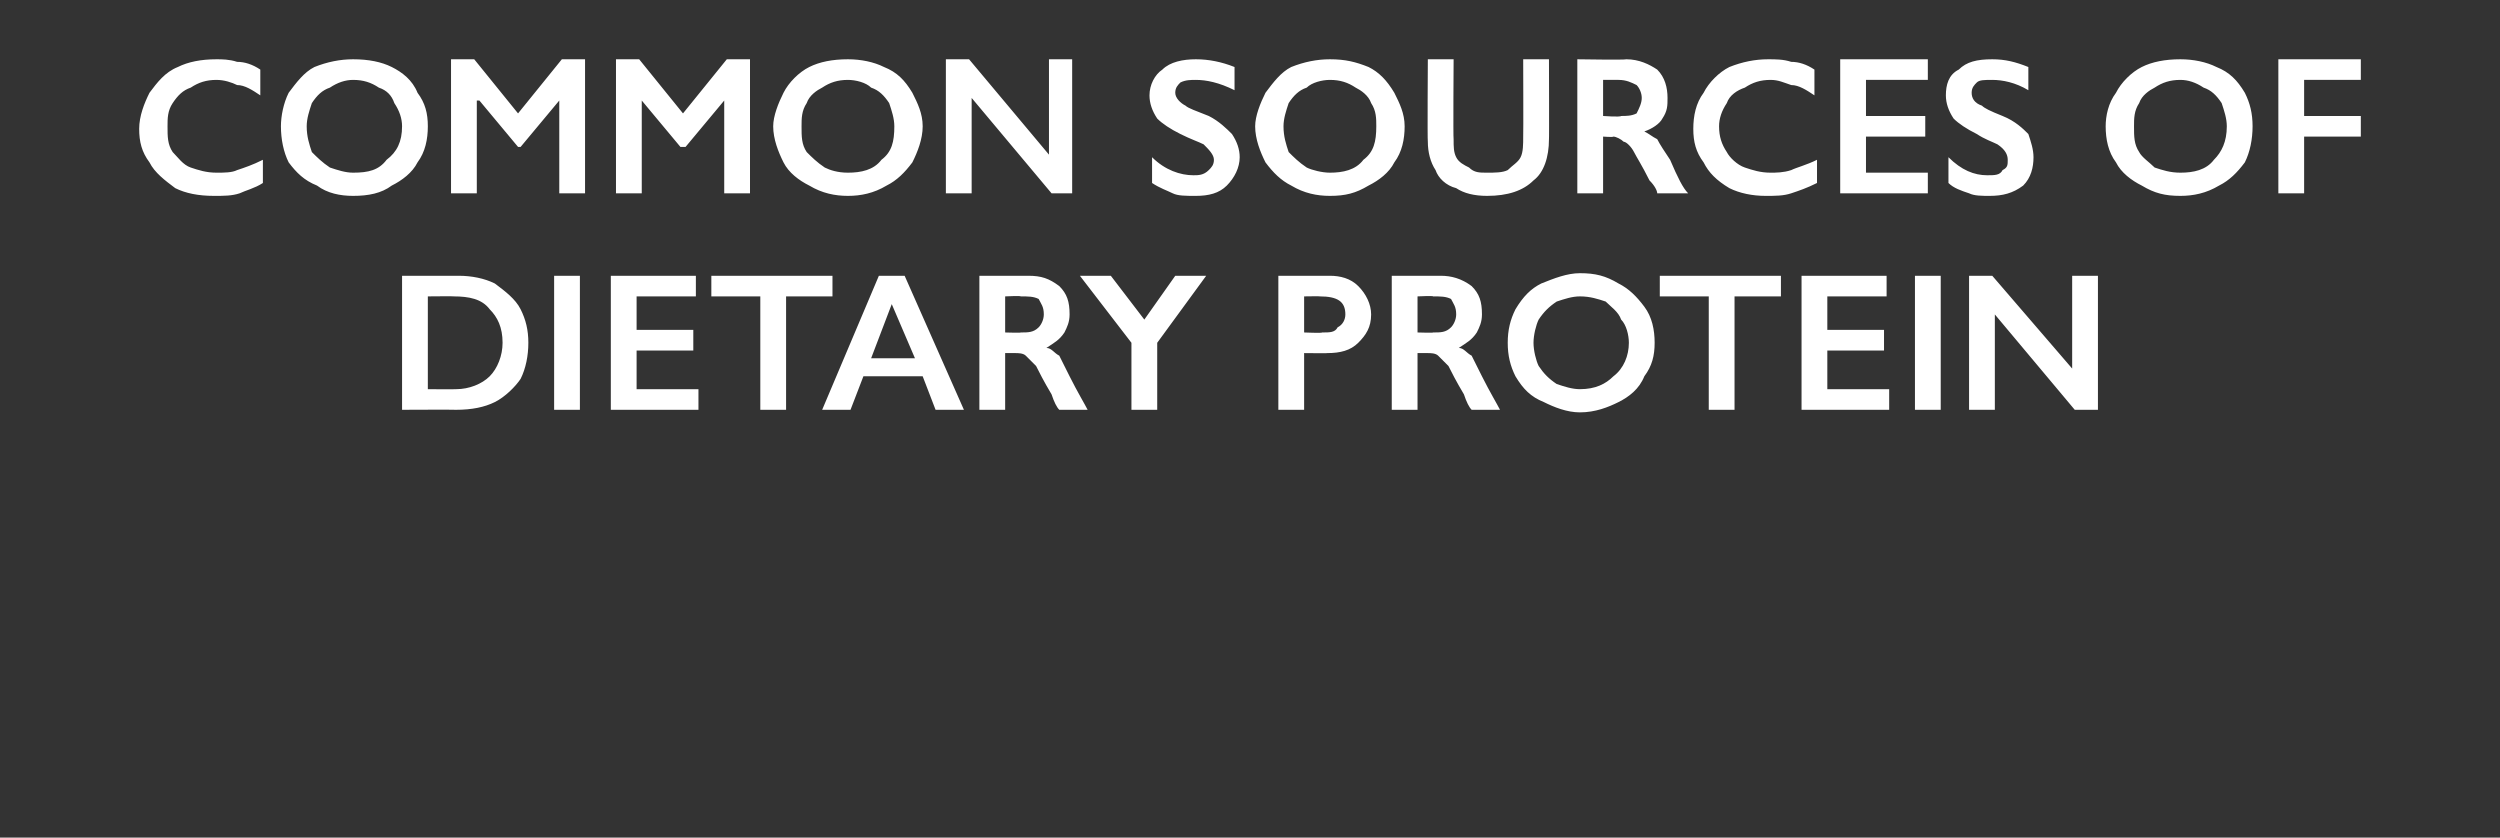
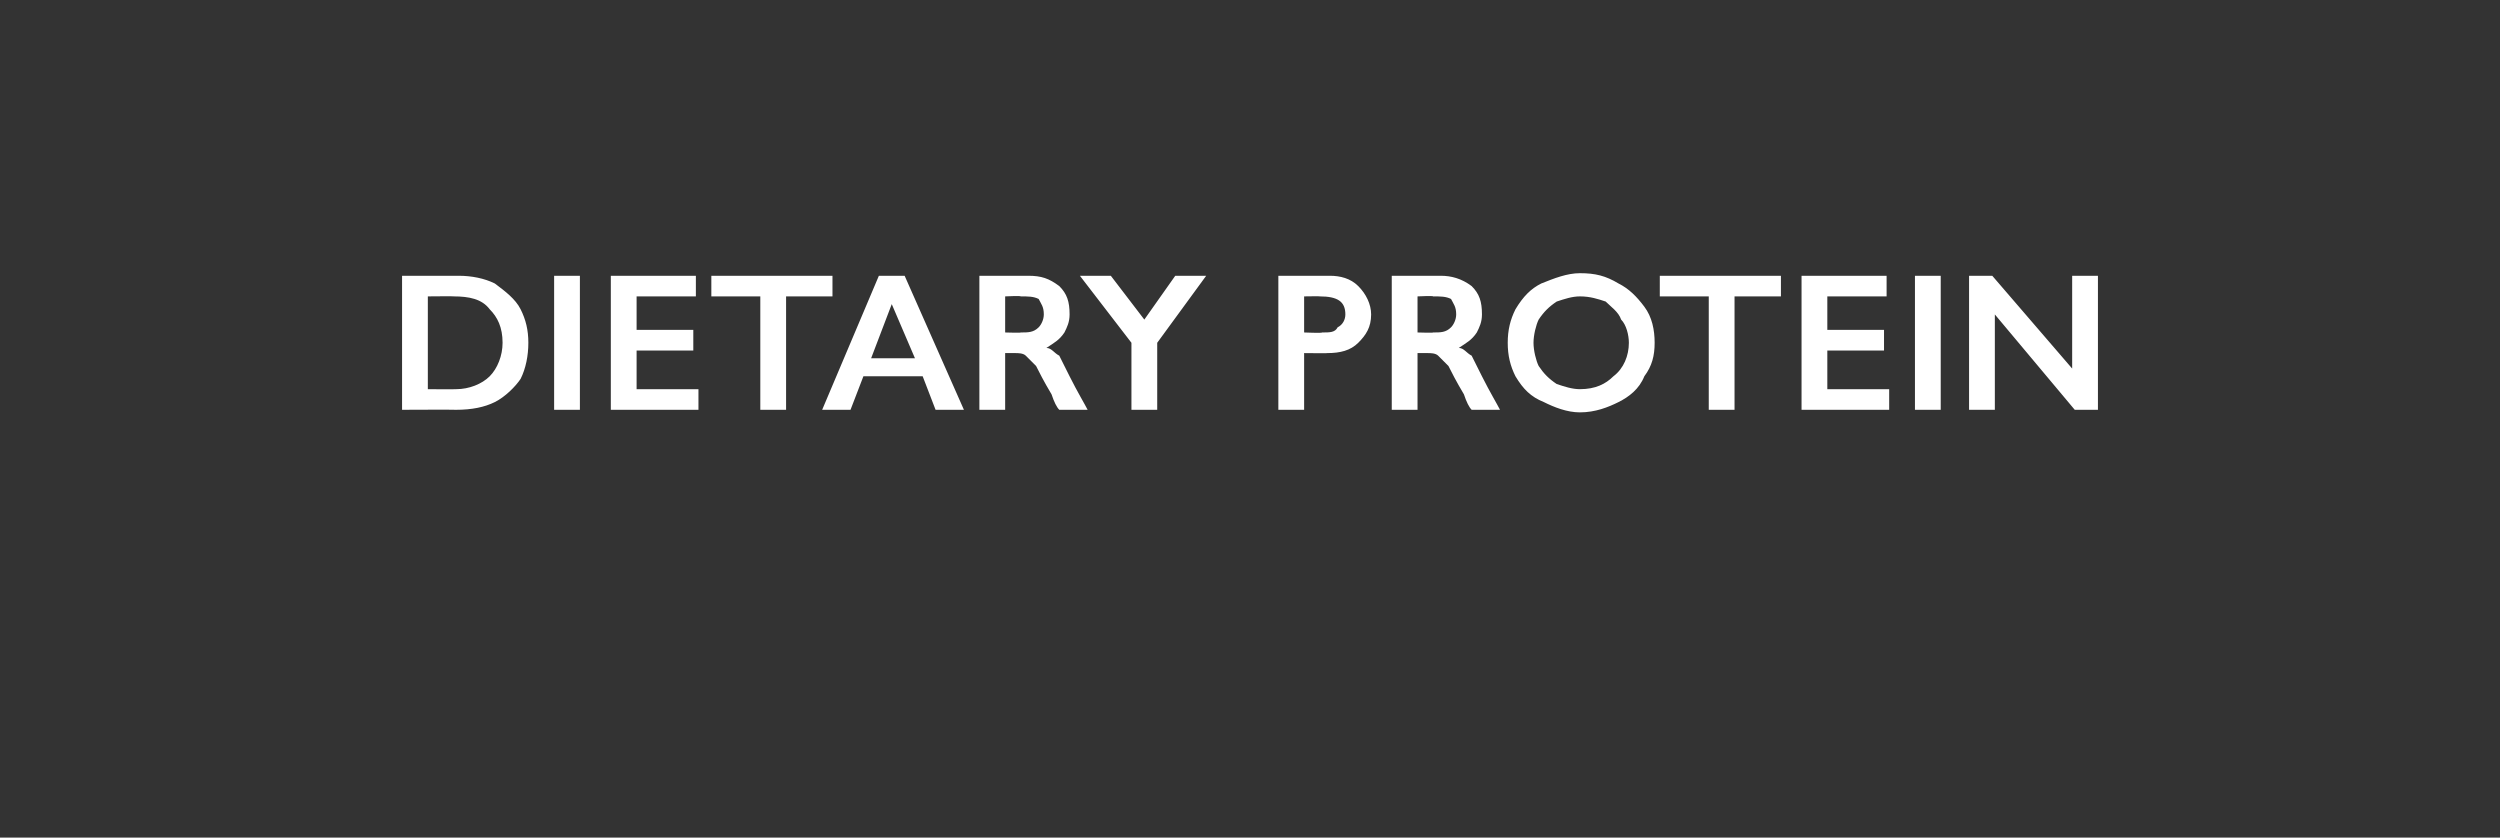
<svg xmlns="http://www.w3.org/2000/svg" version="1.1" width="97px" height="32.5px" viewBox="0 -2 97 32.5" style="top:-2px">
  <rect x="0" y="-2" width="97" height="32.5" fill="#333333" stroke="none" />
  <desc>Common sources of dietary protein</desc>
  <defs />
  <g id="Polygon156389">
    <path d="M 17.8 8.7 C 18.3 8.7 18.8 8.8 19.2 9 C 19.6 9.3 20 9.6 20.2 10 C 20.4 10.4 20.5 10.8 20.5 11.3 C 20.5 11.8 20.4 12.3 20.2 12.7 C 20 13 19.6 13.4 19.2 13.6 C 18.8 13.8 18.3 13.9 17.7 13.9 C 17.71 13.89 15.6 13.9 15.6 13.9 L 15.6 8.7 C 15.6 8.7 17.77 8.7 17.8 8.7 Z M 17.7 13.1 C 18.2 13.1 18.7 12.9 19 12.6 C 19.3 12.3 19.5 11.8 19.5 11.3 C 19.5 10.7 19.3 10.3 19 10 C 18.7 9.6 18.2 9.5 17.6 9.5 C 17.63 9.49 16.6 9.5 16.6 9.5 L 16.6 13.1 C 16.6 13.1 17.66 13.11 17.7 13.1 Z M 22.5 8.7 L 22.5 13.9 L 21.5 13.9 L 21.5 8.7 L 22.5 8.7 Z M 27 8.7 L 27 9.5 L 24.7 9.5 L 24.7 10.8 L 26.9 10.8 L 26.9 11.6 L 24.7 11.6 L 24.7 13.1 L 27.1 13.1 L 27.1 13.9 L 23.7 13.9 L 23.7 8.7 L 27 8.7 Z M 32.3 8.7 L 32.3 9.5 L 30.5 9.5 L 30.5 13.9 L 29.5 13.9 L 29.5 9.5 L 27.6 9.5 L 27.6 8.7 L 32.3 8.7 Z M 35.1 8.7 L 37.4 13.9 L 36.3 13.9 L 35.8 12.6 L 33.5 12.6 L 33 13.9 L 31.9 13.9 L 34.1 8.7 L 35.1 8.7 Z M 33.8 11.9 L 35.5 11.9 L 34.6 9.8 L 33.8 11.9 Z M 39.9 8.7 C 40.4 8.7 40.7 8.8 41.1 9.1 C 41.4 9.4 41.5 9.7 41.5 10.2 C 41.5 10.5 41.4 10.7 41.3 10.9 C 41.1 11.2 40.9 11.3 40.6 11.5 C 40.8 11.5 40.9 11.7 41.1 11.8 C 41.2 12 41.3 12.2 41.5 12.6 C 41.8 13.2 42.1 13.7 42.2 13.9 C 42.2 13.9 41.1 13.9 41.1 13.9 C 41 13.8 40.9 13.6 40.8 13.3 C 40.5 12.8 40.3 12.4 40.2 12.2 C 40 12 39.9 11.9 39.8 11.8 C 39.7 11.7 39.5 11.7 39.4 11.7 C 39.36 11.7 39 11.7 39 11.7 L 39 13.9 L 38 13.9 L 38 8.7 C 38 8.7 39.86 8.7 39.9 8.7 Z M 39.6 10.9 C 39.9 10.9 40.1 10.9 40.3 10.7 C 40.4 10.6 40.5 10.4 40.5 10.2 C 40.5 9.9 40.4 9.8 40.3 9.6 C 40.1 9.5 39.9 9.5 39.6 9.5 C 39.62 9.47 39 9.5 39 9.5 L 39 10.9 C 39 10.9 39.64 10.92 39.6 10.9 Z M 43.1 8.7 L 44.4 10.4 L 45.6 8.7 L 46.8 8.7 L 44.9 11.3 L 44.9 13.9 L 43.9 13.9 L 43.9 11.3 L 41.9 8.7 L 43.1 8.7 Z M 51.6 8.7 C 52 8.7 52.4 8.8 52.7 9.1 C 53 9.4 53.2 9.8 53.2 10.2 C 53.2 10.7 53 11 52.7 11.3 C 52.4 11.6 52 11.7 51.5 11.7 C 51.52 11.71 50.6 11.7 50.6 11.7 L 50.6 13.9 L 49.6 13.9 L 49.6 8.7 C 49.6 8.7 51.56 8.7 51.6 8.7 Z M 51.3 10.9 C 51.6 10.9 51.8 10.9 51.9 10.7 C 52.1 10.6 52.2 10.4 52.2 10.2 C 52.2 9.7 51.9 9.5 51.2 9.5 C 51.24 9.49 50.6 9.5 50.6 9.5 L 50.6 10.9 C 50.6 10.9 51.31 10.93 51.3 10.9 Z M 55.9 8.7 C 56.3 8.7 56.7 8.8 57.1 9.1 C 57.4 9.4 57.5 9.7 57.5 10.2 C 57.5 10.5 57.4 10.7 57.3 10.9 C 57.1 11.2 56.9 11.3 56.6 11.5 C 56.8 11.5 56.9 11.7 57.1 11.8 C 57.2 12 57.3 12.2 57.5 12.6 C 57.8 13.2 58.1 13.7 58.2 13.9 C 58.2 13.9 57.1 13.9 57.1 13.9 C 57 13.8 56.9 13.6 56.8 13.3 C 56.5 12.8 56.3 12.4 56.2 12.2 C 56 12 55.9 11.9 55.8 11.8 C 55.7 11.7 55.5 11.7 55.4 11.7 C 55.36 11.7 55 11.7 55 11.7 L 55 13.9 L 54 13.9 L 54 8.7 C 54 8.7 55.86 8.7 55.9 8.7 Z M 55.6 10.9 C 55.9 10.9 56.1 10.9 56.3 10.7 C 56.4 10.6 56.5 10.4 56.5 10.2 C 56.5 9.9 56.4 9.8 56.3 9.6 C 56.1 9.5 55.9 9.5 55.6 9.5 C 55.62 9.47 55 9.5 55 9.5 L 55 10.9 C 55 10.9 55.64 10.92 55.6 10.9 Z M 61.3 8.6 C 61.9 8.6 62.3 8.7 62.8 9 C 63.2 9.2 63.5 9.5 63.8 9.9 C 64.1 10.3 64.2 10.8 64.2 11.3 C 64.2 11.8 64.1 12.2 63.8 12.6 C 63.6 13.1 63.2 13.4 62.8 13.6 C 62.4 13.8 61.9 14 61.3 14 C 60.8 14 60.3 13.8 59.9 13.6 C 59.4 13.4 59.1 13.1 58.8 12.6 C 58.6 12.2 58.5 11.8 58.5 11.3 C 58.5 10.8 58.6 10.4 58.8 10 C 59.1 9.5 59.4 9.2 59.8 9 C 60.3 8.8 60.8 8.6 61.3 8.6 Z M 59.5 11.3 C 59.5 11.6 59.6 12 59.7 12.2 C 59.9 12.5 60.1 12.7 60.4 12.9 C 60.7 13 61 13.1 61.3 13.1 C 61.9 13.1 62.3 12.9 62.6 12.6 C 63 12.3 63.2 11.8 63.2 11.3 C 63.2 11 63.1 10.6 62.9 10.4 C 62.8 10.1 62.5 9.9 62.3 9.7 C 62 9.6 61.7 9.5 61.3 9.5 C 61 9.5 60.7 9.6 60.4 9.7 C 60.1 9.9 59.9 10.1 59.7 10.4 C 59.6 10.6 59.5 11 59.5 11.3 Z M 69.1 8.7 L 69.1 9.5 L 67.3 9.5 L 67.3 13.9 L 66.3 13.9 L 66.3 9.5 L 64.4 9.5 L 64.4 8.7 L 69.1 8.7 Z M 73.2 8.7 L 73.2 9.5 L 70.9 9.5 L 70.9 10.8 L 73.1 10.8 L 73.1 11.6 L 70.9 11.6 L 70.9 13.1 L 73.3 13.1 L 73.3 13.9 L 69.9 13.9 L 69.9 8.7 L 73.2 8.7 Z M 75.3 8.7 L 75.3 13.9 L 74.3 13.9 L 74.3 8.7 L 75.3 8.7 Z M 77.3 8.7 L 80.4 12.3 L 80.4 8.7 L 81.4 8.7 L 81.4 13.9 L 80.5 13.9 L 77.4 10.2 L 77.4 13.9 L 76.4 13.9 L 76.4 8.7 L 77.3 8.7 Z " stroke="none" fill="#fff" />
  </g>
  <g id="Polygon156388">
-     <path d="M 8.4 0.3 C 8.6 0.3 8.9 0.3 9.2 0.4 C 9.5 0.4 9.8 0.5 10.1 0.7 C 10.1 0.7 10.1 1.7 10.1 1.7 C 9.8 1.5 9.5 1.3 9.2 1.3 C 9 1.2 8.7 1.1 8.4 1.1 C 8 1.1 7.7 1.2 7.4 1.4 C 7.1 1.5 6.9 1.7 6.7 2 C 6.5 2.3 6.5 2.6 6.5 2.9 C 6.5 3.3 6.5 3.6 6.7 3.9 C 6.9 4.1 7.1 4.4 7.4 4.5 C 7.7 4.6 8 4.7 8.4 4.7 C 8.7 4.7 9 4.7 9.2 4.6 C 9.5 4.5 9.8 4.4 10.2 4.2 C 10.2 4.2 10.2 5.1 10.2 5.1 C 9.9 5.3 9.5 5.4 9.3 5.5 C 9 5.6 8.7 5.6 8.3 5.6 C 7.7 5.6 7.2 5.5 6.8 5.3 C 6.4 5 6 4.7 5.8 4.3 C 5.5 3.9 5.4 3.5 5.4 3 C 5.4 2.5 5.6 2 5.8 1.6 C 6.1 1.2 6.4 0.8 6.9 0.6 C 7.3 0.4 7.8 0.3 8.4 0.3 Z M 13.7 0.3 C 14.3 0.3 14.8 0.4 15.2 0.6 C 15.6 0.8 16 1.1 16.2 1.6 C 16.5 2 16.6 2.4 16.6 2.9 C 16.6 3.4 16.5 3.9 16.2 4.3 C 16 4.7 15.6 5 15.2 5.2 C 14.8 5.5 14.3 5.6 13.7 5.6 C 13.2 5.6 12.7 5.5 12.3 5.2 C 11.8 5 11.5 4.7 11.2 4.3 C 11 3.9 10.9 3.4 10.9 2.9 C 10.9 2.5 11 2 11.2 1.6 C 11.5 1.2 11.8 0.8 12.2 0.6 C 12.7 0.4 13.2 0.3 13.7 0.3 Z M 11.9 2.9 C 11.9 3.3 12 3.6 12.1 3.9 C 12.3 4.1 12.5 4.3 12.8 4.5 C 13.1 4.6 13.4 4.7 13.7 4.7 C 14.3 4.7 14.7 4.6 15 4.2 C 15.4 3.9 15.6 3.5 15.6 2.9 C 15.6 2.6 15.5 2.3 15.3 2 C 15.2 1.7 15 1.5 14.7 1.4 C 14.4 1.2 14.1 1.1 13.7 1.1 C 13.4 1.1 13.1 1.2 12.8 1.4 C 12.5 1.5 12.3 1.7 12.1 2 C 12 2.3 11.9 2.6 11.9 2.9 Z M 18.4 0.3 L 20.1 2.4 L 21.8 0.3 L 22.7 0.3 L 22.7 5.5 L 21.7 5.5 L 21.7 1.9 L 21.7 1.9 L 20.2 3.7 L 20.1 3.7 L 18.6 1.9 L 18.5 1.9 L 18.5 5.5 L 17.5 5.5 L 17.5 0.3 L 18.4 0.3 Z M 24.8 0.3 L 26.5 2.4 L 28.2 0.3 L 29.1 0.3 L 29.1 5.5 L 28.1 5.5 L 28.1 1.9 L 28.1 1.9 L 26.6 3.7 L 26.4 3.7 L 24.9 1.9 L 24.9 1.9 L 24.9 5.5 L 23.9 5.5 L 23.9 0.3 L 24.8 0.3 Z M 32.9 0.3 C 33.4 0.3 33.9 0.4 34.3 0.6 C 34.8 0.8 35.1 1.1 35.4 1.6 C 35.6 2 35.8 2.4 35.8 2.9 C 35.8 3.4 35.6 3.9 35.4 4.3 C 35.1 4.7 34.8 5 34.4 5.2 C 33.9 5.5 33.4 5.6 32.9 5.6 C 32.4 5.6 31.9 5.5 31.4 5.2 C 31 5 30.6 4.7 30.4 4.3 C 30.2 3.9 30 3.4 30 2.9 C 30 2.5 30.2 2 30.4 1.6 C 30.6 1.2 31 0.8 31.4 0.6 C 31.8 0.4 32.3 0.3 32.9 0.3 Z M 31.1 2.9 C 31.1 3.3 31.1 3.6 31.3 3.9 C 31.5 4.1 31.7 4.3 32 4.5 C 32.2 4.6 32.5 4.7 32.9 4.7 C 33.4 4.7 33.9 4.6 34.2 4.2 C 34.6 3.9 34.7 3.5 34.7 2.9 C 34.7 2.6 34.6 2.3 34.5 2 C 34.3 1.7 34.1 1.5 33.8 1.4 C 33.6 1.2 33.2 1.1 32.9 1.1 C 32.5 1.1 32.2 1.2 31.9 1.4 C 31.7 1.5 31.4 1.7 31.3 2 C 31.1 2.3 31.1 2.6 31.1 2.9 Z M 37.6 0.3 L 40.7 4 L 40.7 0.3 L 41.6 0.3 L 41.6 5.5 L 40.8 5.5 L 37.7 1.8 L 37.7 5.5 L 36.7 5.5 L 36.7 0.3 L 37.6 0.3 Z M 46.4 0.3 C 46.9 0.3 47.4 0.4 47.9 0.6 C 47.9 0.6 47.9 1.5 47.9 1.5 C 47.3 1.2 46.8 1.1 46.4 1.1 C 46.2 1.1 46 1.1 45.8 1.2 C 45.7 1.3 45.6 1.4 45.6 1.6 C 45.6 1.8 45.8 2 46 2.1 C 46.1 2.2 46.4 2.3 46.9 2.5 C 47.3 2.7 47.6 3 47.8 3.2 C 48 3.5 48.1 3.8 48.1 4.1 C 48.1 4.5 47.9 4.9 47.6 5.2 C 47.3 5.5 46.9 5.6 46.4 5.6 C 46 5.6 45.7 5.6 45.5 5.5 C 45.3 5.4 45 5.3 44.7 5.1 C 44.7 5.1 44.7 4.1 44.7 4.1 C 45.2 4.6 45.8 4.8 46.3 4.8 C 46.5 4.8 46.7 4.8 46.9 4.6 C 47 4.5 47.1 4.4 47.1 4.2 C 47.1 4 46.9 3.8 46.7 3.6 C 46.5 3.5 46.2 3.4 45.8 3.2 C 45.4 3 45.1 2.8 44.9 2.6 C 44.7 2.3 44.6 2 44.6 1.7 C 44.6 1.3 44.8 0.9 45.1 0.7 C 45.4 0.4 45.9 0.3 46.4 0.3 Z M 51.6 0.3 C 52.2 0.3 52.6 0.4 53.1 0.6 C 53.5 0.8 53.8 1.1 54.1 1.6 C 54.3 2 54.5 2.4 54.5 2.9 C 54.5 3.4 54.4 3.9 54.1 4.3 C 53.9 4.7 53.5 5 53.1 5.2 C 52.6 5.5 52.2 5.6 51.6 5.6 C 51.1 5.6 50.6 5.5 50.1 5.2 C 49.7 5 49.4 4.7 49.1 4.3 C 48.9 3.9 48.7 3.4 48.7 2.9 C 48.7 2.5 48.9 2 49.1 1.6 C 49.4 1.2 49.7 0.8 50.1 0.6 C 50.6 0.4 51.1 0.3 51.6 0.3 Z M 49.8 2.9 C 49.8 3.3 49.9 3.6 50 3.9 C 50.2 4.1 50.4 4.3 50.7 4.5 C 50.9 4.6 51.3 4.7 51.6 4.7 C 52.1 4.7 52.6 4.6 52.9 4.2 C 53.3 3.9 53.4 3.5 53.4 2.9 C 53.4 2.6 53.4 2.3 53.2 2 C 53.1 1.7 52.8 1.5 52.6 1.4 C 52.3 1.2 52 1.1 51.6 1.1 C 51.3 1.1 50.9 1.2 50.7 1.4 C 50.4 1.5 50.2 1.7 50 2 C 49.9 2.3 49.8 2.6 49.8 2.9 Z M 56.4 0.3 C 56.4 0.3 56.38 3.35 56.4 3.4 C 56.4 3.7 56.4 3.9 56.5 4.1 C 56.6 4.3 56.8 4.4 57 4.5 C 57.2 4.7 57.4 4.7 57.7 4.7 C 58 4.7 58.3 4.7 58.5 4.6 C 58.7 4.4 58.9 4.3 59 4.1 C 59.1 3.9 59.1 3.6 59.1 3.3 C 59.11 3.29 59.1 0.3 59.1 0.3 L 60.1 0.3 C 60.1 0.3 60.11 3.42 60.1 3.4 C 60.1 4.1 59.9 4.7 59.5 5 C 59.1 5.4 58.5 5.6 57.7 5.6 C 57.2 5.6 56.8 5.5 56.5 5.3 C 56.1 5.2 55.8 4.9 55.7 4.6 C 55.5 4.3 55.4 3.9 55.4 3.5 C 55.38 3.45 55.4 0.3 55.4 0.3 L 56.4 0.3 Z M 63.1 0.3 C 63.6 0.3 64 0.5 64.3 0.7 C 64.6 1 64.7 1.4 64.7 1.8 C 64.7 2.1 64.7 2.3 64.5 2.6 C 64.4 2.8 64.1 3 63.8 3.1 C 64 3.2 64.1 3.3 64.3 3.4 C 64.4 3.6 64.6 3.9 64.8 4.2 C 65.1 4.9 65.3 5.3 65.5 5.5 C 65.5 5.5 64.3 5.5 64.3 5.5 C 64.3 5.4 64.2 5.2 64 5 C 63.7 4.4 63.5 4.1 63.4 3.9 C 63.3 3.7 63.1 3.5 63 3.5 C 62.9 3.4 62.7 3.3 62.6 3.3 C 62.59 3.33 62.2 3.3 62.2 3.3 L 62.2 5.5 L 61.2 5.5 L 61.2 0.3 C 61.2 0.3 63.09 0.33 63.1 0.3 Z M 62.9 2.5 C 63.1 2.5 63.3 2.5 63.5 2.4 C 63.6 2.2 63.7 2 63.7 1.8 C 63.7 1.6 63.6 1.4 63.5 1.3 C 63.3 1.2 63.1 1.1 62.8 1.1 C 62.85 1.1 62.2 1.1 62.2 1.1 L 62.2 2.5 C 62.2 2.5 62.86 2.55 62.9 2.5 Z M 68.6 0.3 C 68.9 0.3 69.2 0.3 69.5 0.4 C 69.8 0.4 70.1 0.5 70.4 0.7 C 70.4 0.7 70.4 1.7 70.4 1.7 C 70.1 1.5 69.8 1.3 69.5 1.3 C 69.2 1.2 69 1.1 68.7 1.1 C 68.3 1.1 68 1.2 67.7 1.4 C 67.4 1.5 67.1 1.7 67 2 C 66.8 2.3 66.7 2.6 66.7 2.9 C 66.7 3.3 66.8 3.6 67 3.9 C 67.1 4.1 67.4 4.4 67.7 4.5 C 68 4.6 68.3 4.7 68.7 4.7 C 68.9 4.7 69.2 4.7 69.5 4.6 C 69.7 4.5 70.1 4.4 70.5 4.2 C 70.5 4.2 70.5 5.1 70.5 5.1 C 70.1 5.3 69.8 5.4 69.5 5.5 C 69.2 5.6 68.9 5.6 68.5 5.6 C 68 5.6 67.5 5.5 67.1 5.3 C 66.6 5 66.3 4.7 66.1 4.3 C 65.8 3.9 65.7 3.5 65.7 3 C 65.7 2.5 65.8 2 66.1 1.6 C 66.3 1.2 66.7 0.8 67.1 0.6 C 67.6 0.4 68.1 0.3 68.6 0.3 Z M 74.8 0.3 L 74.8 1.1 L 72.4 1.1 L 72.4 2.5 L 74.7 2.5 L 74.7 3.3 L 72.4 3.3 L 72.4 4.7 L 74.8 4.7 L 74.8 5.5 L 71.4 5.5 L 71.4 0.3 L 74.8 0.3 Z M 77.3 0.3 C 77.8 0.3 78.2 0.4 78.7 0.6 C 78.7 0.6 78.7 1.5 78.7 1.5 C 78.2 1.2 77.7 1.1 77.3 1.1 C 77 1.1 76.8 1.1 76.7 1.2 C 76.6 1.3 76.5 1.4 76.5 1.6 C 76.5 1.8 76.6 2 76.9 2.1 C 77 2.2 77.2 2.3 77.7 2.5 C 78.2 2.7 78.5 3 78.7 3.2 C 78.8 3.5 78.9 3.8 78.9 4.1 C 78.9 4.5 78.8 4.9 78.5 5.2 C 78.1 5.5 77.7 5.6 77.2 5.6 C 76.9 5.6 76.6 5.6 76.4 5.5 C 76.1 5.4 75.8 5.3 75.6 5.1 C 75.6 5.1 75.6 4.1 75.6 4.1 C 76.1 4.6 76.6 4.8 77.1 4.8 C 77.4 4.8 77.6 4.8 77.7 4.6 C 77.9 4.5 77.9 4.4 77.9 4.2 C 77.9 4 77.8 3.8 77.5 3.6 C 77.3 3.5 77 3.4 76.7 3.2 C 76.3 3 76 2.8 75.8 2.6 C 75.6 2.3 75.5 2 75.5 1.7 C 75.5 1.3 75.6 0.9 76 0.7 C 76.3 0.4 76.7 0.3 77.3 0.3 Z M 84.6 0.3 C 85.1 0.3 85.6 0.4 86 0.6 C 86.5 0.8 86.8 1.1 87.1 1.6 C 87.3 2 87.4 2.4 87.4 2.9 C 87.4 3.4 87.3 3.9 87.1 4.3 C 86.8 4.7 86.5 5 86.1 5.2 C 85.6 5.5 85.1 5.6 84.6 5.6 C 84 5.6 83.6 5.5 83.1 5.2 C 82.7 5 82.3 4.7 82.1 4.3 C 81.8 3.9 81.7 3.4 81.7 2.9 C 81.7 2.5 81.8 2 82.1 1.6 C 82.3 1.2 82.7 0.8 83.1 0.6 C 83.5 0.4 84 0.3 84.6 0.3 Z M 82.8 2.9 C 82.8 3.3 82.8 3.6 83 3.9 C 83.1 4.1 83.4 4.3 83.6 4.5 C 83.9 4.6 84.2 4.7 84.6 4.7 C 85.1 4.7 85.6 4.6 85.9 4.2 C 86.2 3.9 86.4 3.5 86.4 2.9 C 86.4 2.6 86.3 2.3 86.2 2 C 86 1.7 85.8 1.5 85.5 1.4 C 85.2 1.2 84.9 1.1 84.6 1.1 C 84.2 1.1 83.9 1.2 83.6 1.4 C 83.4 1.5 83.1 1.7 83 2 C 82.8 2.3 82.8 2.6 82.8 2.9 Z M 91.6 0.3 L 91.6 1.1 L 89.4 1.1 L 89.4 2.5 L 91.6 2.5 L 91.6 3.3 L 89.4 3.3 L 89.4 5.5 L 88.4 5.5 L 88.4 0.3 L 91.6 0.3 Z " stroke="none" fill="#fff" />
-   </g>
+     </g>
</svg>